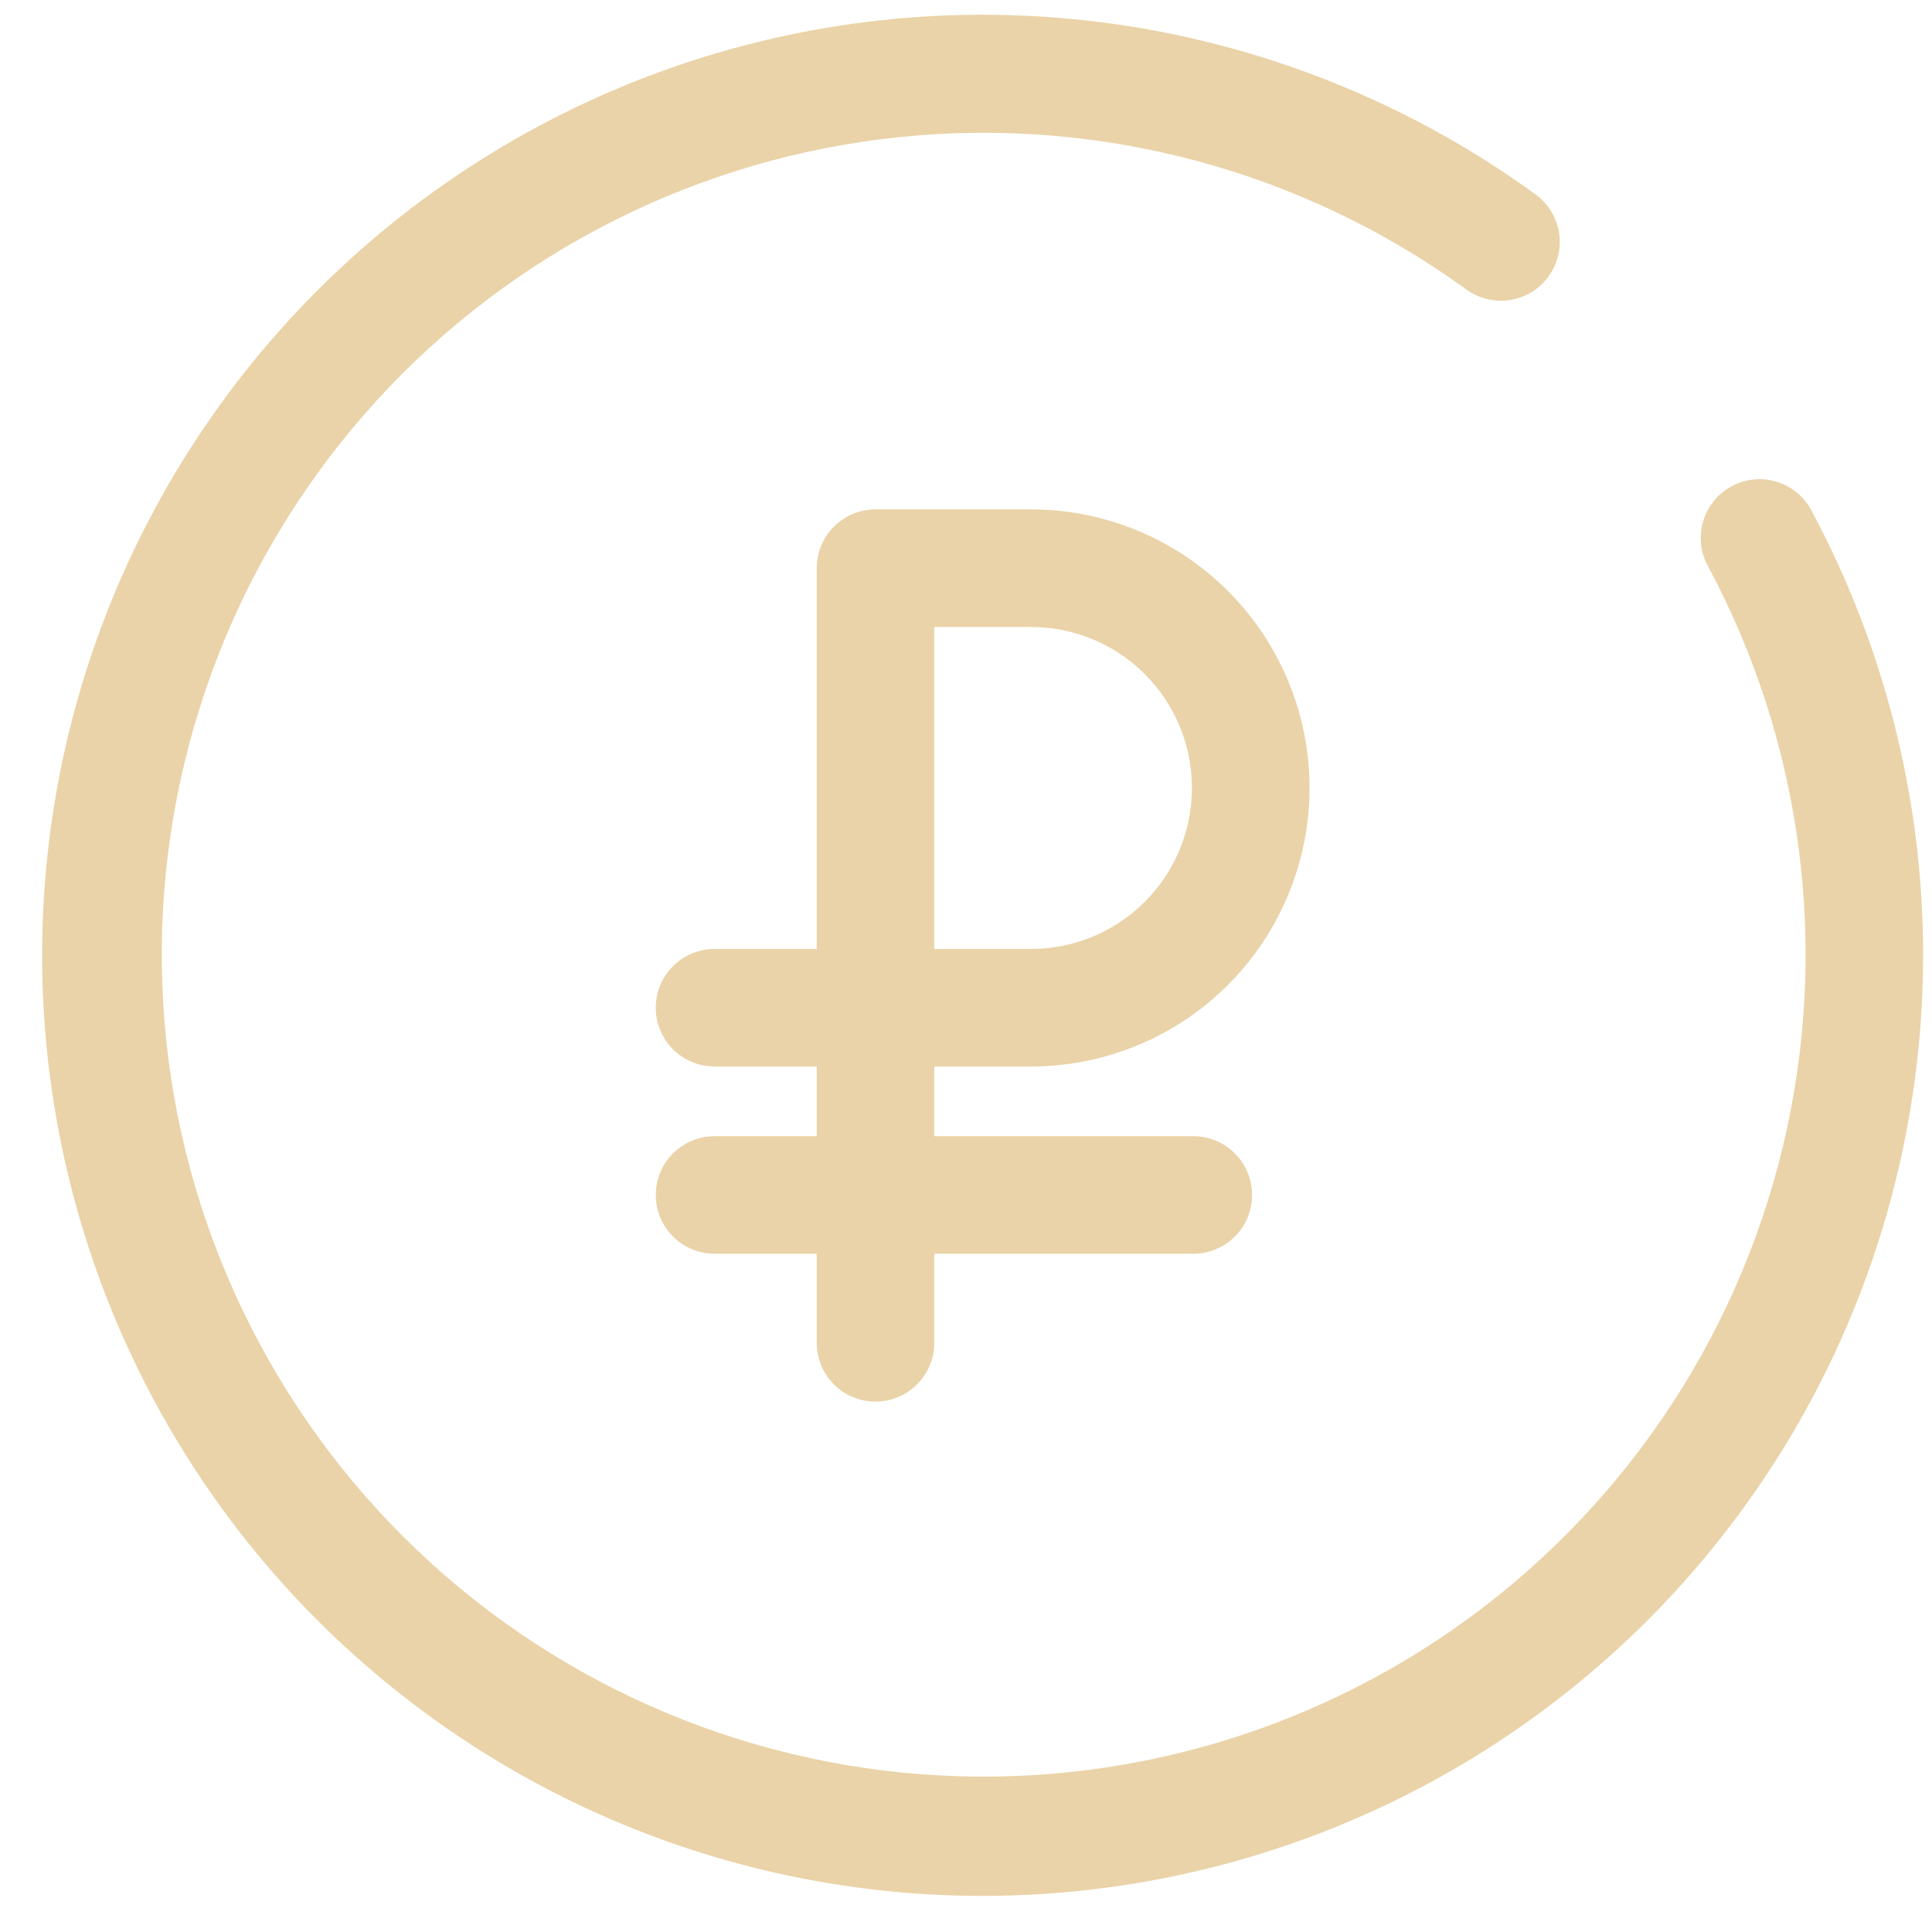
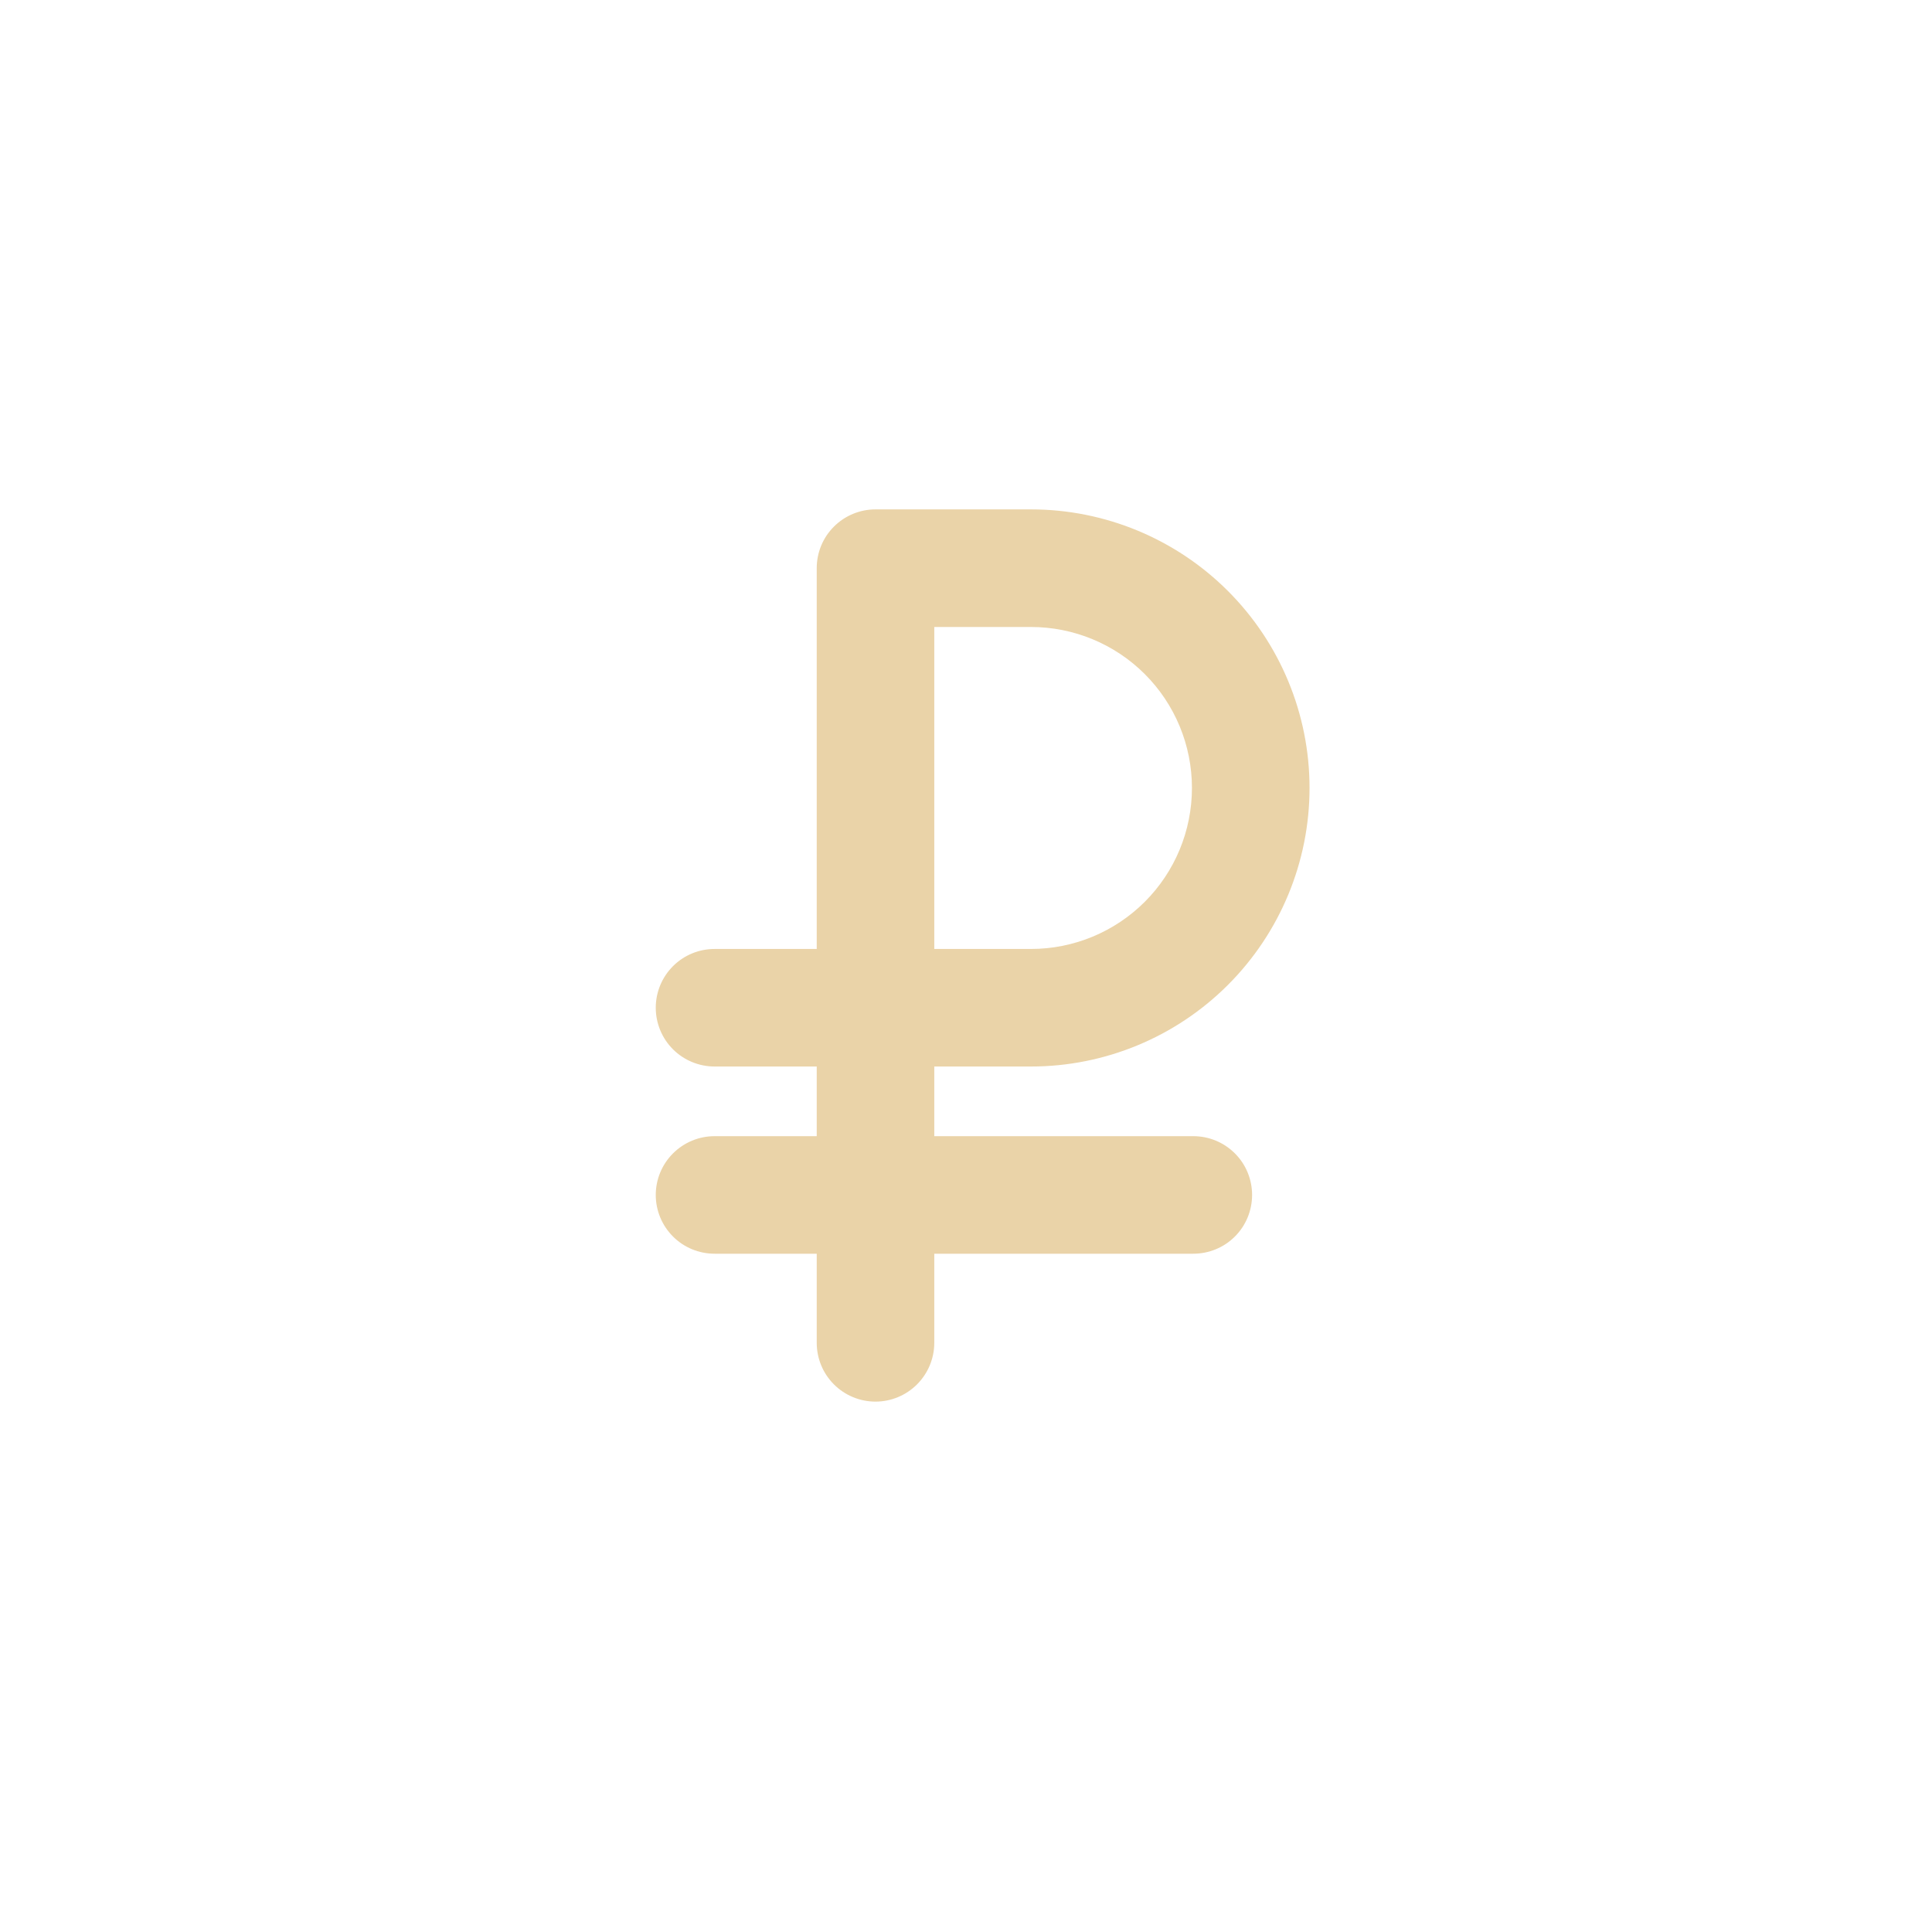
<svg xmlns="http://www.w3.org/2000/svg" width="38" height="38" viewBox="0 0 38 38" fill="none">
  <path d="M23.471 22.347H18.376V20.977H20.278C21.731 20.977 23.124 20.4 24.152 19.372C25.179 18.345 25.757 16.951 25.757 15.498C25.757 14.045 25.179 12.651 24.152 11.624C23.124 10.596 21.731 10.019 20.278 10.019H17.22C16.913 10.019 16.619 10.141 16.402 10.358C16.185 10.574 16.064 10.868 16.064 11.175V18.665H14.055C13.748 18.665 13.454 18.786 13.237 19.003C13.02 19.22 12.898 19.514 12.898 19.821C12.898 20.128 13.02 20.422 13.237 20.639C13.454 20.855 13.748 20.977 14.055 20.977H16.064V22.347H14.055C13.748 22.347 13.454 22.469 13.237 22.686C13.02 22.902 12.898 23.197 12.898 23.503C12.898 23.81 13.02 24.104 13.237 24.321C13.454 24.538 13.748 24.659 14.055 24.659H16.064V26.412C16.064 26.718 16.185 27.012 16.402 27.229C16.619 27.446 16.913 27.568 17.22 27.568C17.526 27.568 17.82 27.446 18.037 27.229C18.254 27.012 18.376 26.718 18.376 26.412V24.659H23.471C23.778 24.659 24.072 24.538 24.289 24.321C24.506 24.104 24.627 23.81 24.627 23.503C24.627 23.197 24.506 22.902 24.289 22.686C24.072 22.469 23.778 22.347 23.471 22.347ZM18.376 12.332H20.278C21.117 12.332 21.923 12.665 22.517 13.259C23.111 13.853 23.444 14.658 23.444 15.498C23.444 16.338 23.111 17.143 22.517 17.737C21.923 18.331 21.117 18.665 20.278 18.665H18.376V12.332Z" fill="#EAD3A8" />
-   <path d="M19.326 37.29C16.407 37.29 13.529 36.599 10.928 35.273C8.327 33.947 6.076 32.025 4.36 29.663C2.645 27.301 1.512 24.566 1.056 21.683C0.599 18.799 0.832 15.849 1.734 13.072C2.636 10.296 4.183 7.772 6.247 5.708C8.312 3.644 10.836 2.097 13.612 1.195C16.389 0.293 19.339 0.061 22.223 0.518C25.106 0.975 27.841 2.108 30.203 3.824C30.325 3.913 30.429 4.026 30.509 4.155C30.588 4.285 30.641 4.429 30.665 4.579C30.688 4.729 30.682 4.882 30.646 5.029C30.611 5.177 30.547 5.316 30.457 5.439C30.368 5.562 30.255 5.666 30.126 5.745C29.996 5.824 29.852 5.877 29.703 5.901C29.399 5.949 29.09 5.874 28.842 5.694C25.625 3.36 21.661 2.292 17.707 2.695C13.753 3.099 10.086 4.944 7.407 7.88C4.728 10.816 3.224 14.635 3.183 18.61C3.141 22.584 4.566 26.434 7.183 29.425C9.801 32.416 13.428 34.337 17.373 34.823C21.318 35.308 25.303 34.324 28.568 32.057C31.832 29.79 34.148 26.4 35.071 22.534C35.995 18.668 35.462 14.598 33.574 11.1C33.439 10.832 33.414 10.521 33.505 10.234C33.595 9.947 33.794 9.707 34.059 9.564C34.323 9.421 34.633 9.387 34.922 9.469C35.212 9.551 35.458 9.742 35.608 10.003C37.128 12.821 37.89 15.986 37.821 19.187C37.751 22.389 36.852 25.517 35.211 28.267C33.57 31.017 31.244 33.294 28.46 34.876C25.675 36.457 22.528 37.289 19.326 37.29Z" fill="#EAD3A8" />
</svg>